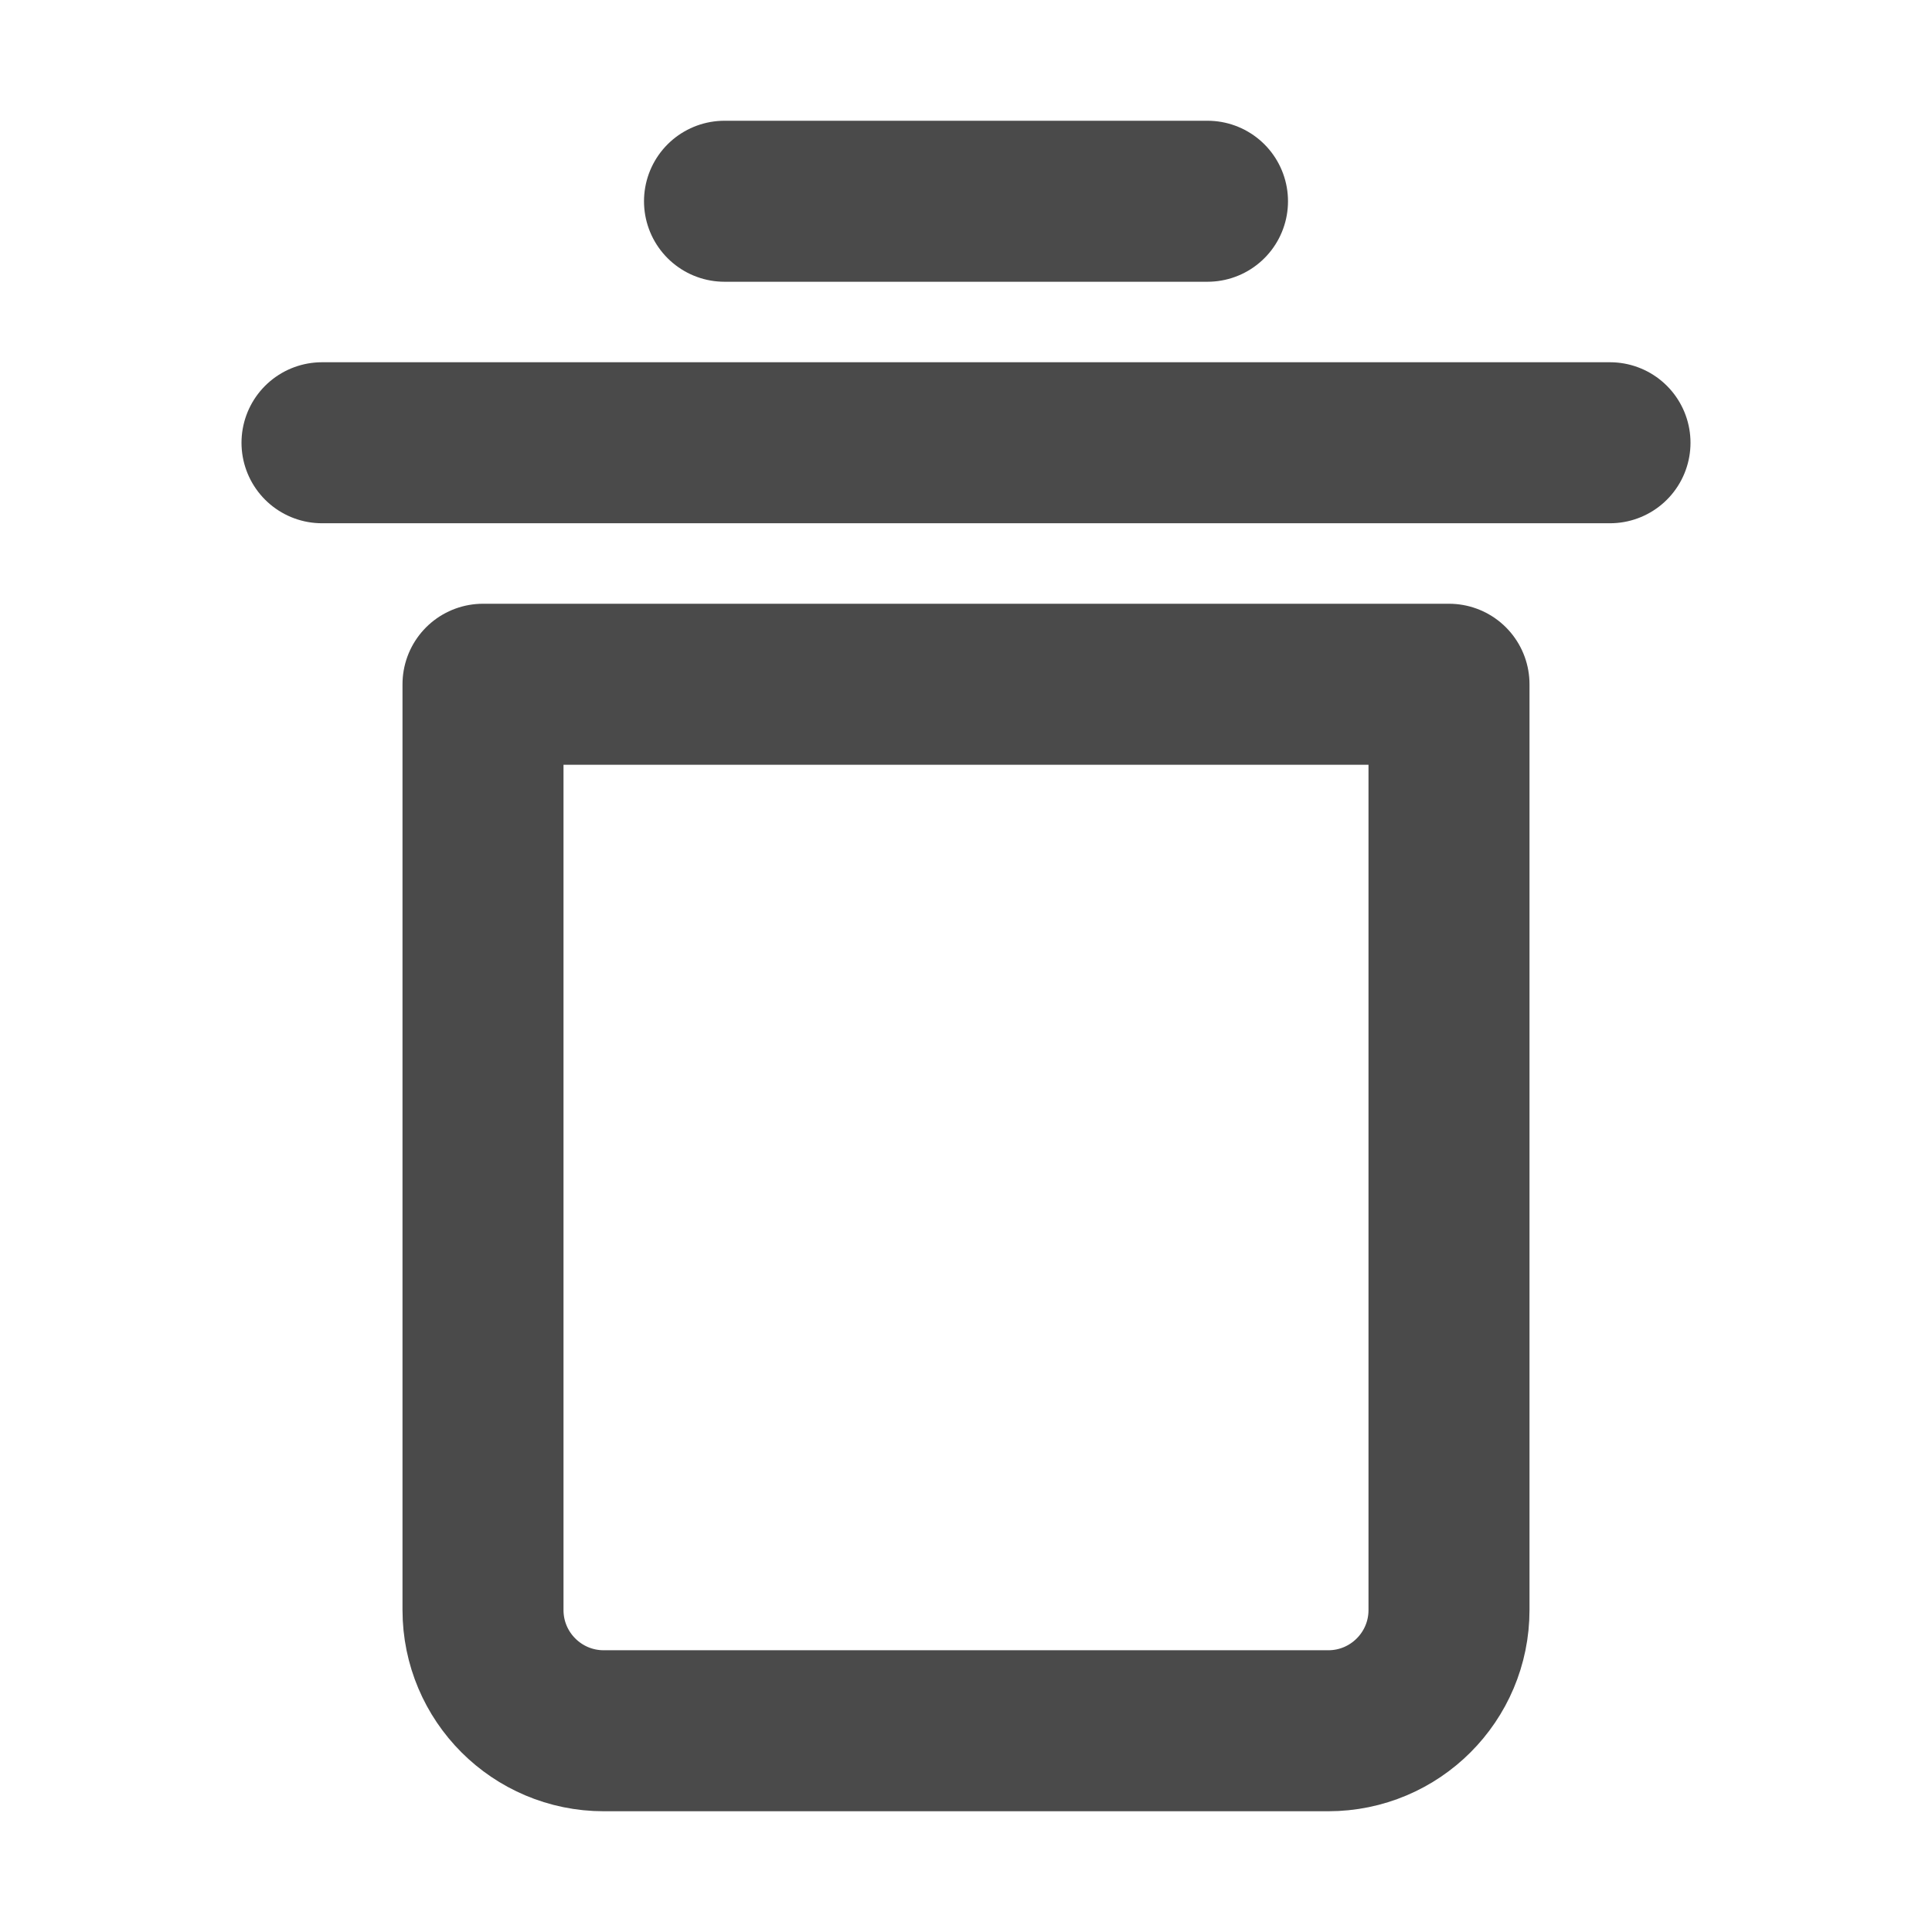
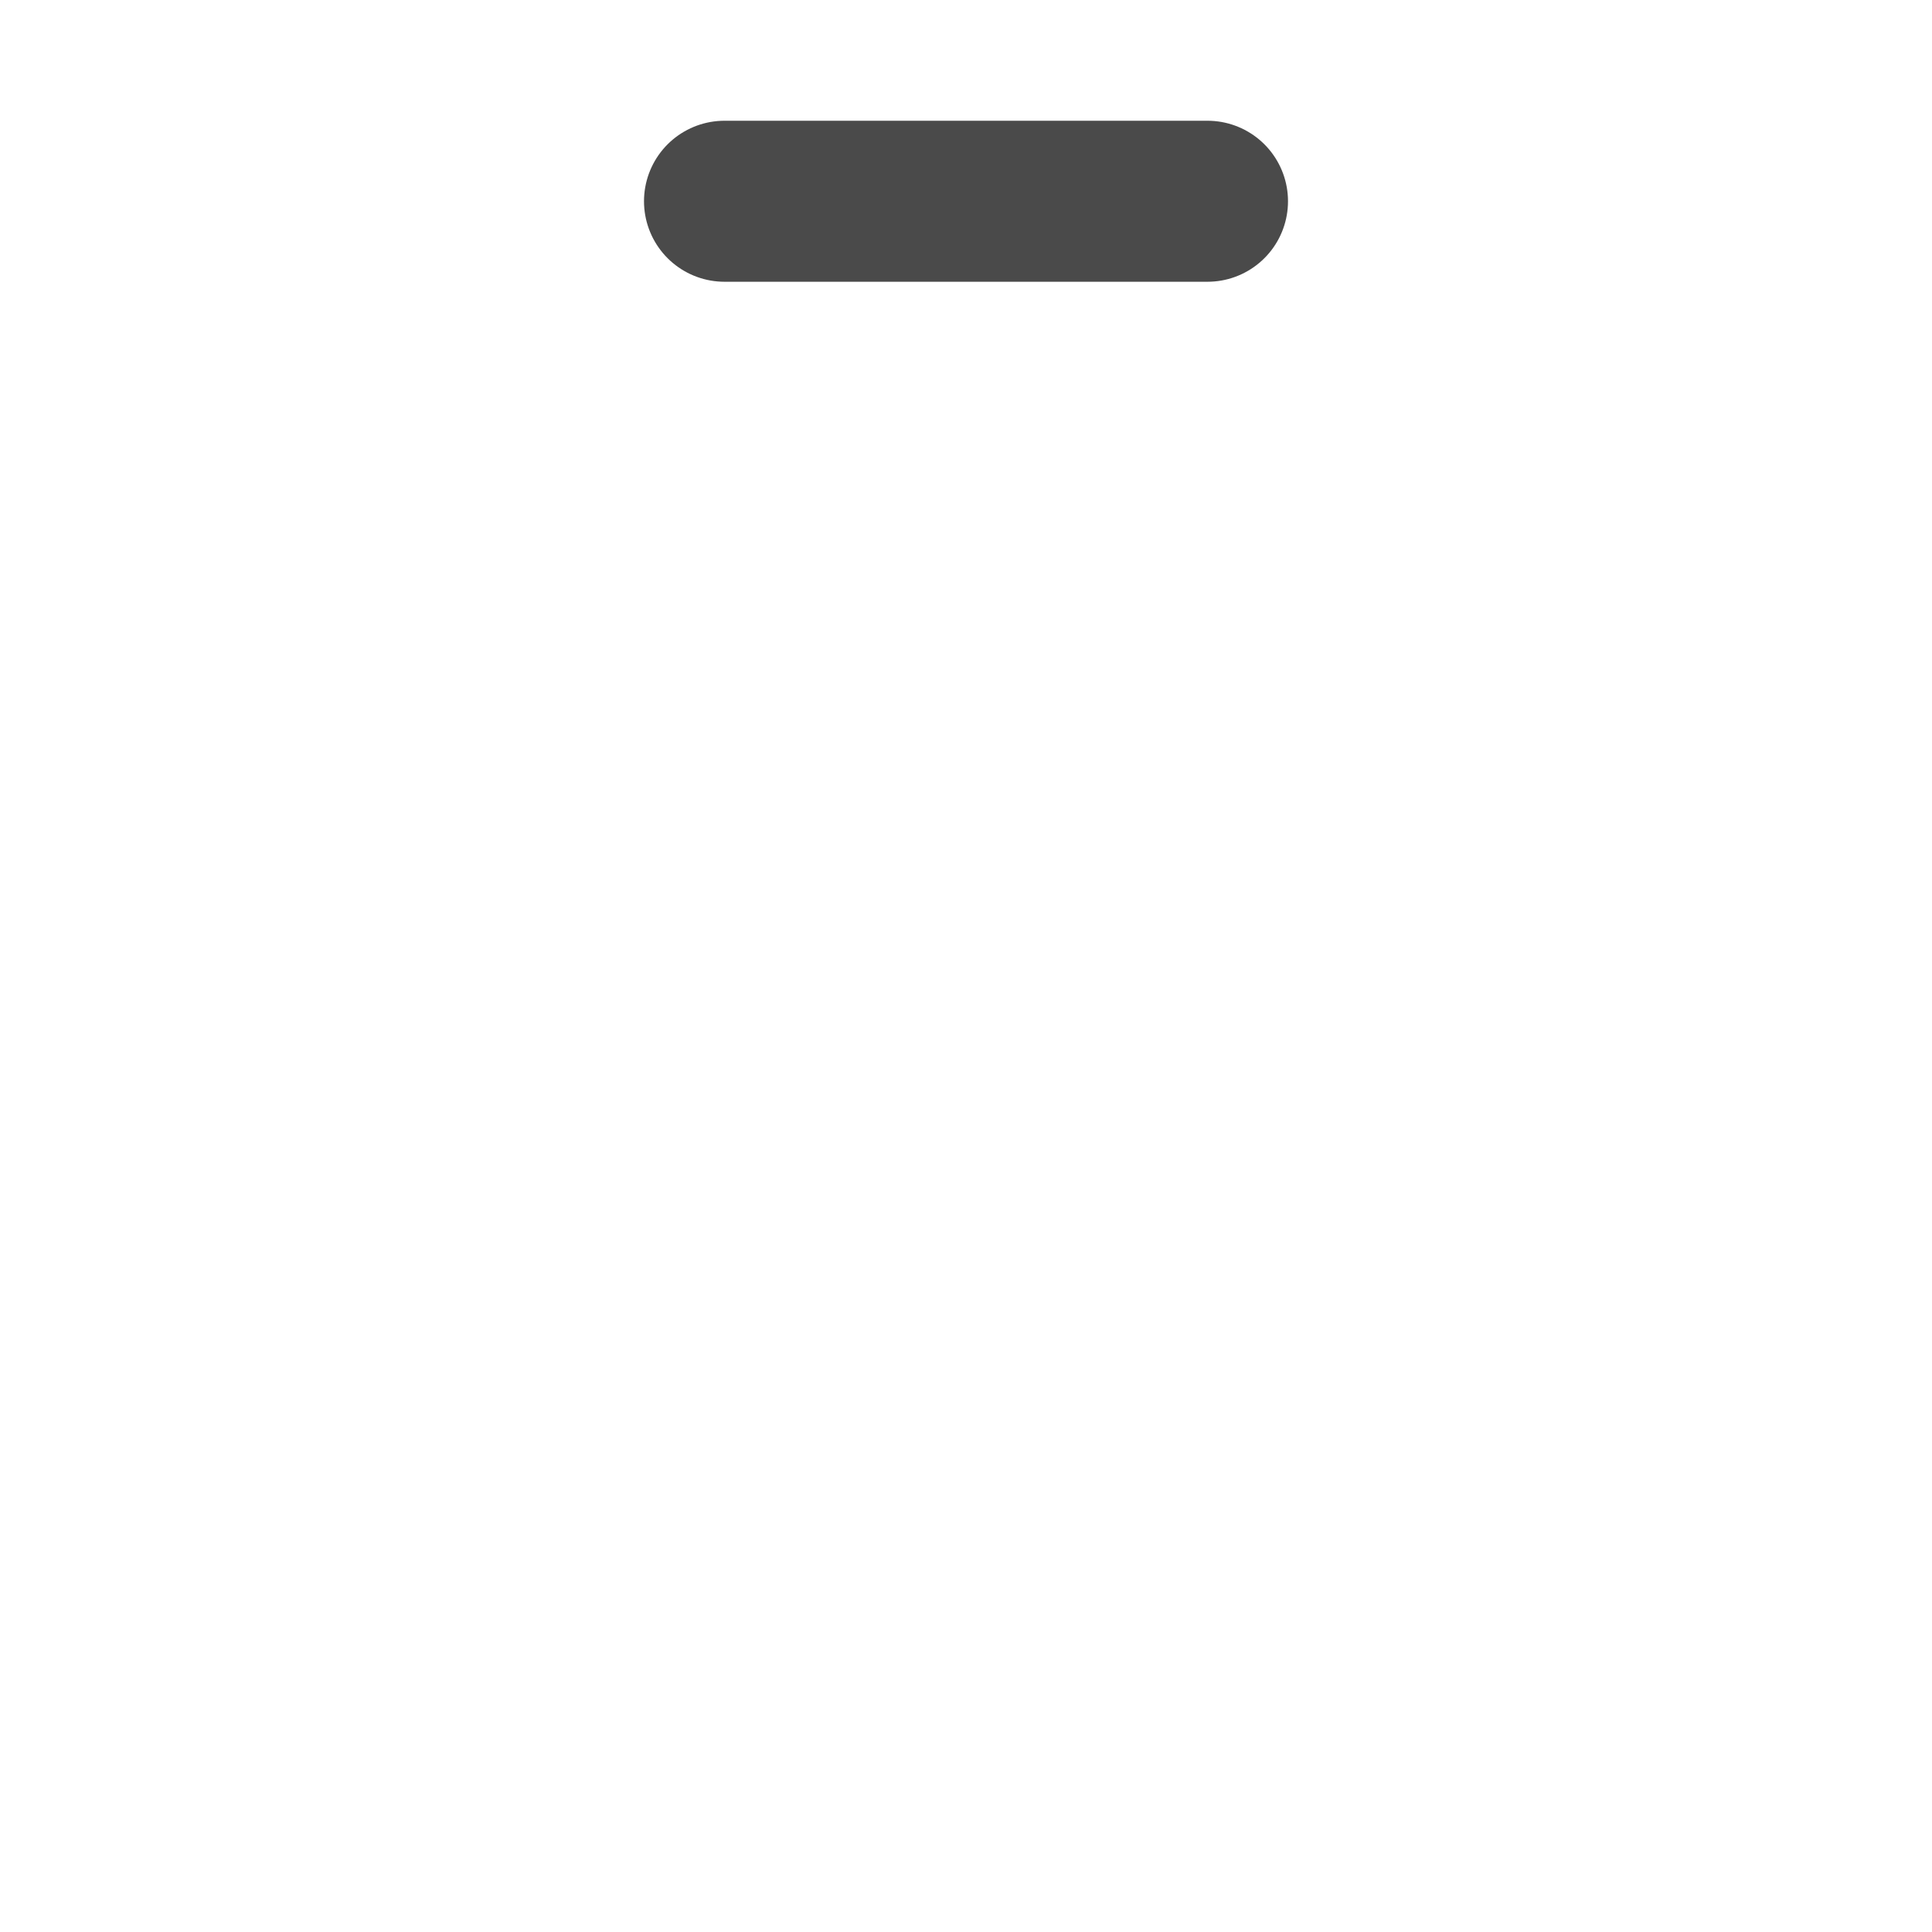
<svg xmlns="http://www.w3.org/2000/svg" width="24" height="24" viewBox="0 0 48 48" fill="none">
-   <path d="M8 11L40 11" stroke="#4a4a4a" stroke-width="4" stroke-linecap="round" stroke-linejoin="round" />
  <path d="M18 5L30 5" stroke="#4a4a4a" stroke-width="4" stroke-linecap="round" stroke-linejoin="round" />
-   <path d="M12 17H36V40C36 41.657 34.657 43 33 43H15C13.343 43 12 41.657 12 40V17Z" fill="none" stroke="#4a4a4a" stroke-width="4" stroke-linejoin="round" />
</svg>